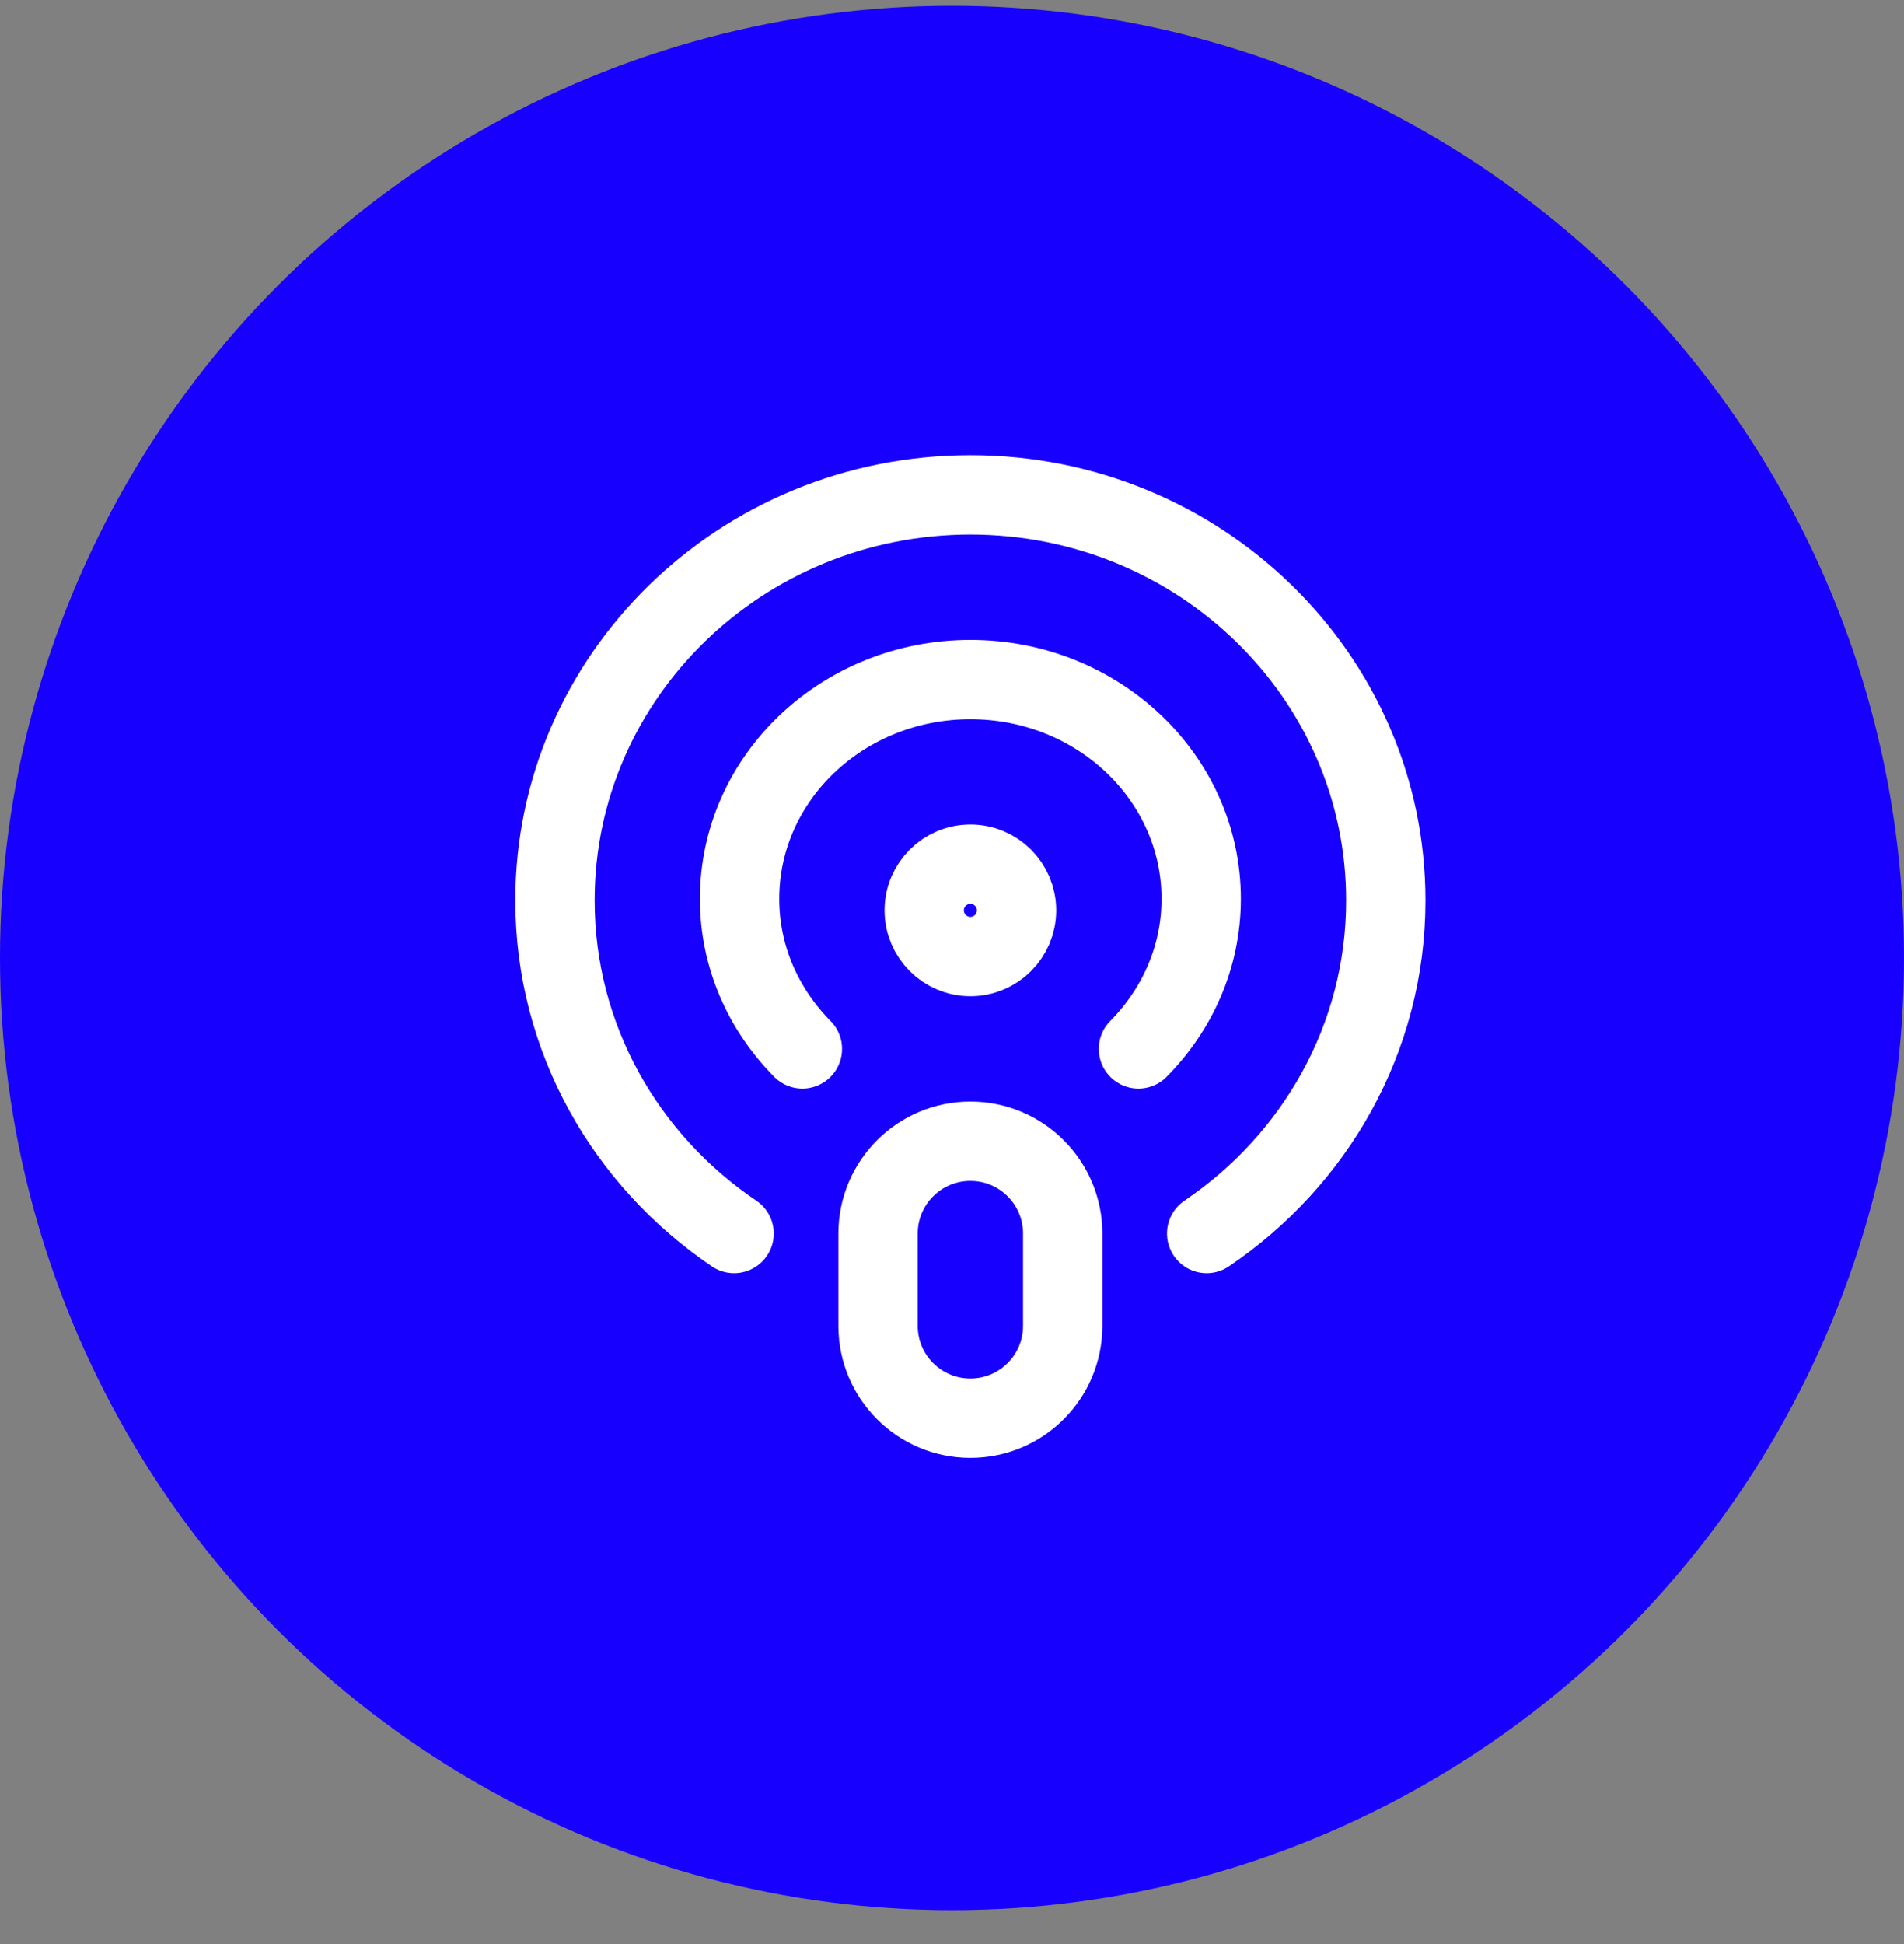
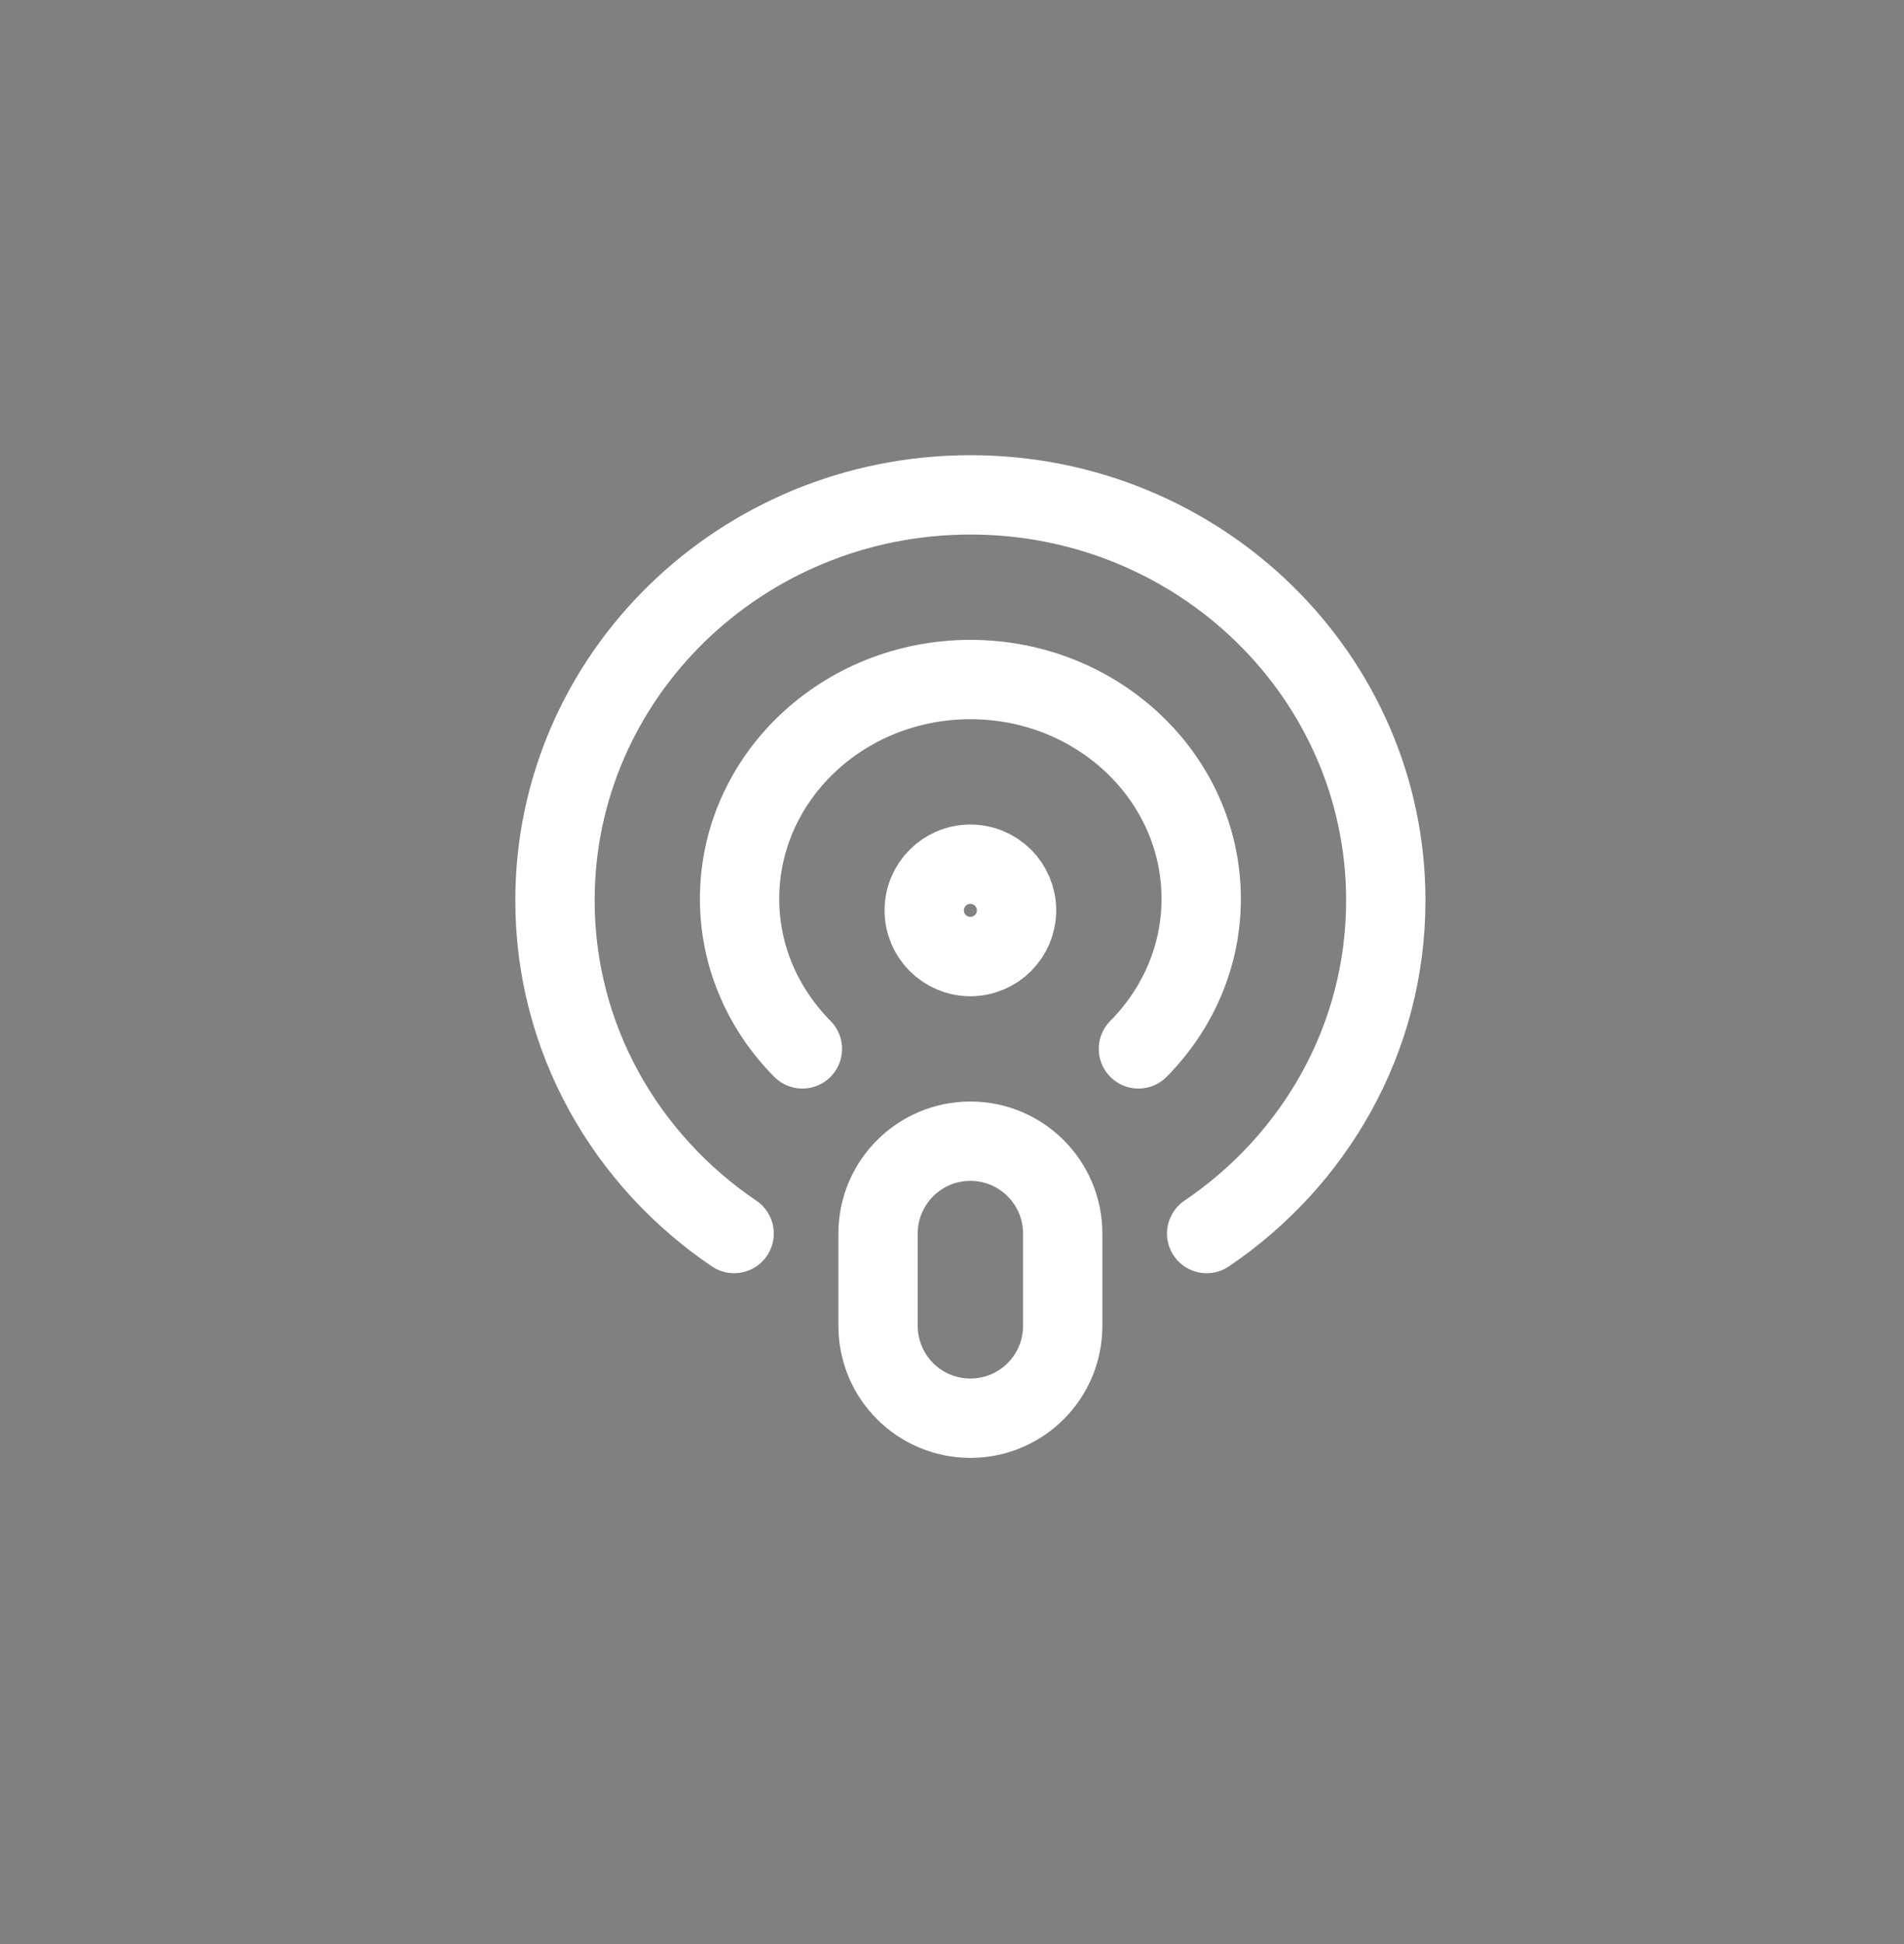
<svg xmlns="http://www.w3.org/2000/svg" width="48" height="49" viewBox="0 0 48 49" fill="none">
  <rect x="0" y="0" width="48" height="49" fill="#808080" stroke="none" />
-   <circle cx="24" cy="24.146" r="24" fill="#1800FF" />
  <path d="M30.42 31.091C33.147 29.247 34.936 26.178 34.936 22.696C34.936 17.05 30.247 12.473 24.464 12.473C18.68 12.473 13.991 17.05 13.991 22.696C13.991 26.178 15.78 29.247 18.507 31.091M20.228 26.437C19.249 25.448 18.645 24.12 18.645 22.656C18.645 19.603 21.251 17.128 24.464 17.128C27.677 17.128 30.282 19.603 30.282 22.656C30.282 24.121 29.678 25.448 28.7 26.437M24.464 35.746C23.178 35.746 22.136 34.704 22.136 33.419V31.091C22.136 29.806 23.178 28.764 24.464 28.764C25.749 28.764 26.791 29.806 26.791 31.091V33.419C26.791 34.704 25.749 35.746 24.464 35.746ZM25.627 22.946C25.627 23.588 25.106 24.11 24.464 24.11C23.821 24.11 23.3 23.588 23.3 22.946C23.3 22.303 23.821 21.782 24.464 21.782C25.106 21.782 25.627 22.303 25.627 22.946Z" stroke="white" stroke-width="2" stroke-linecap="round" stroke-linejoin="round" />
</svg>